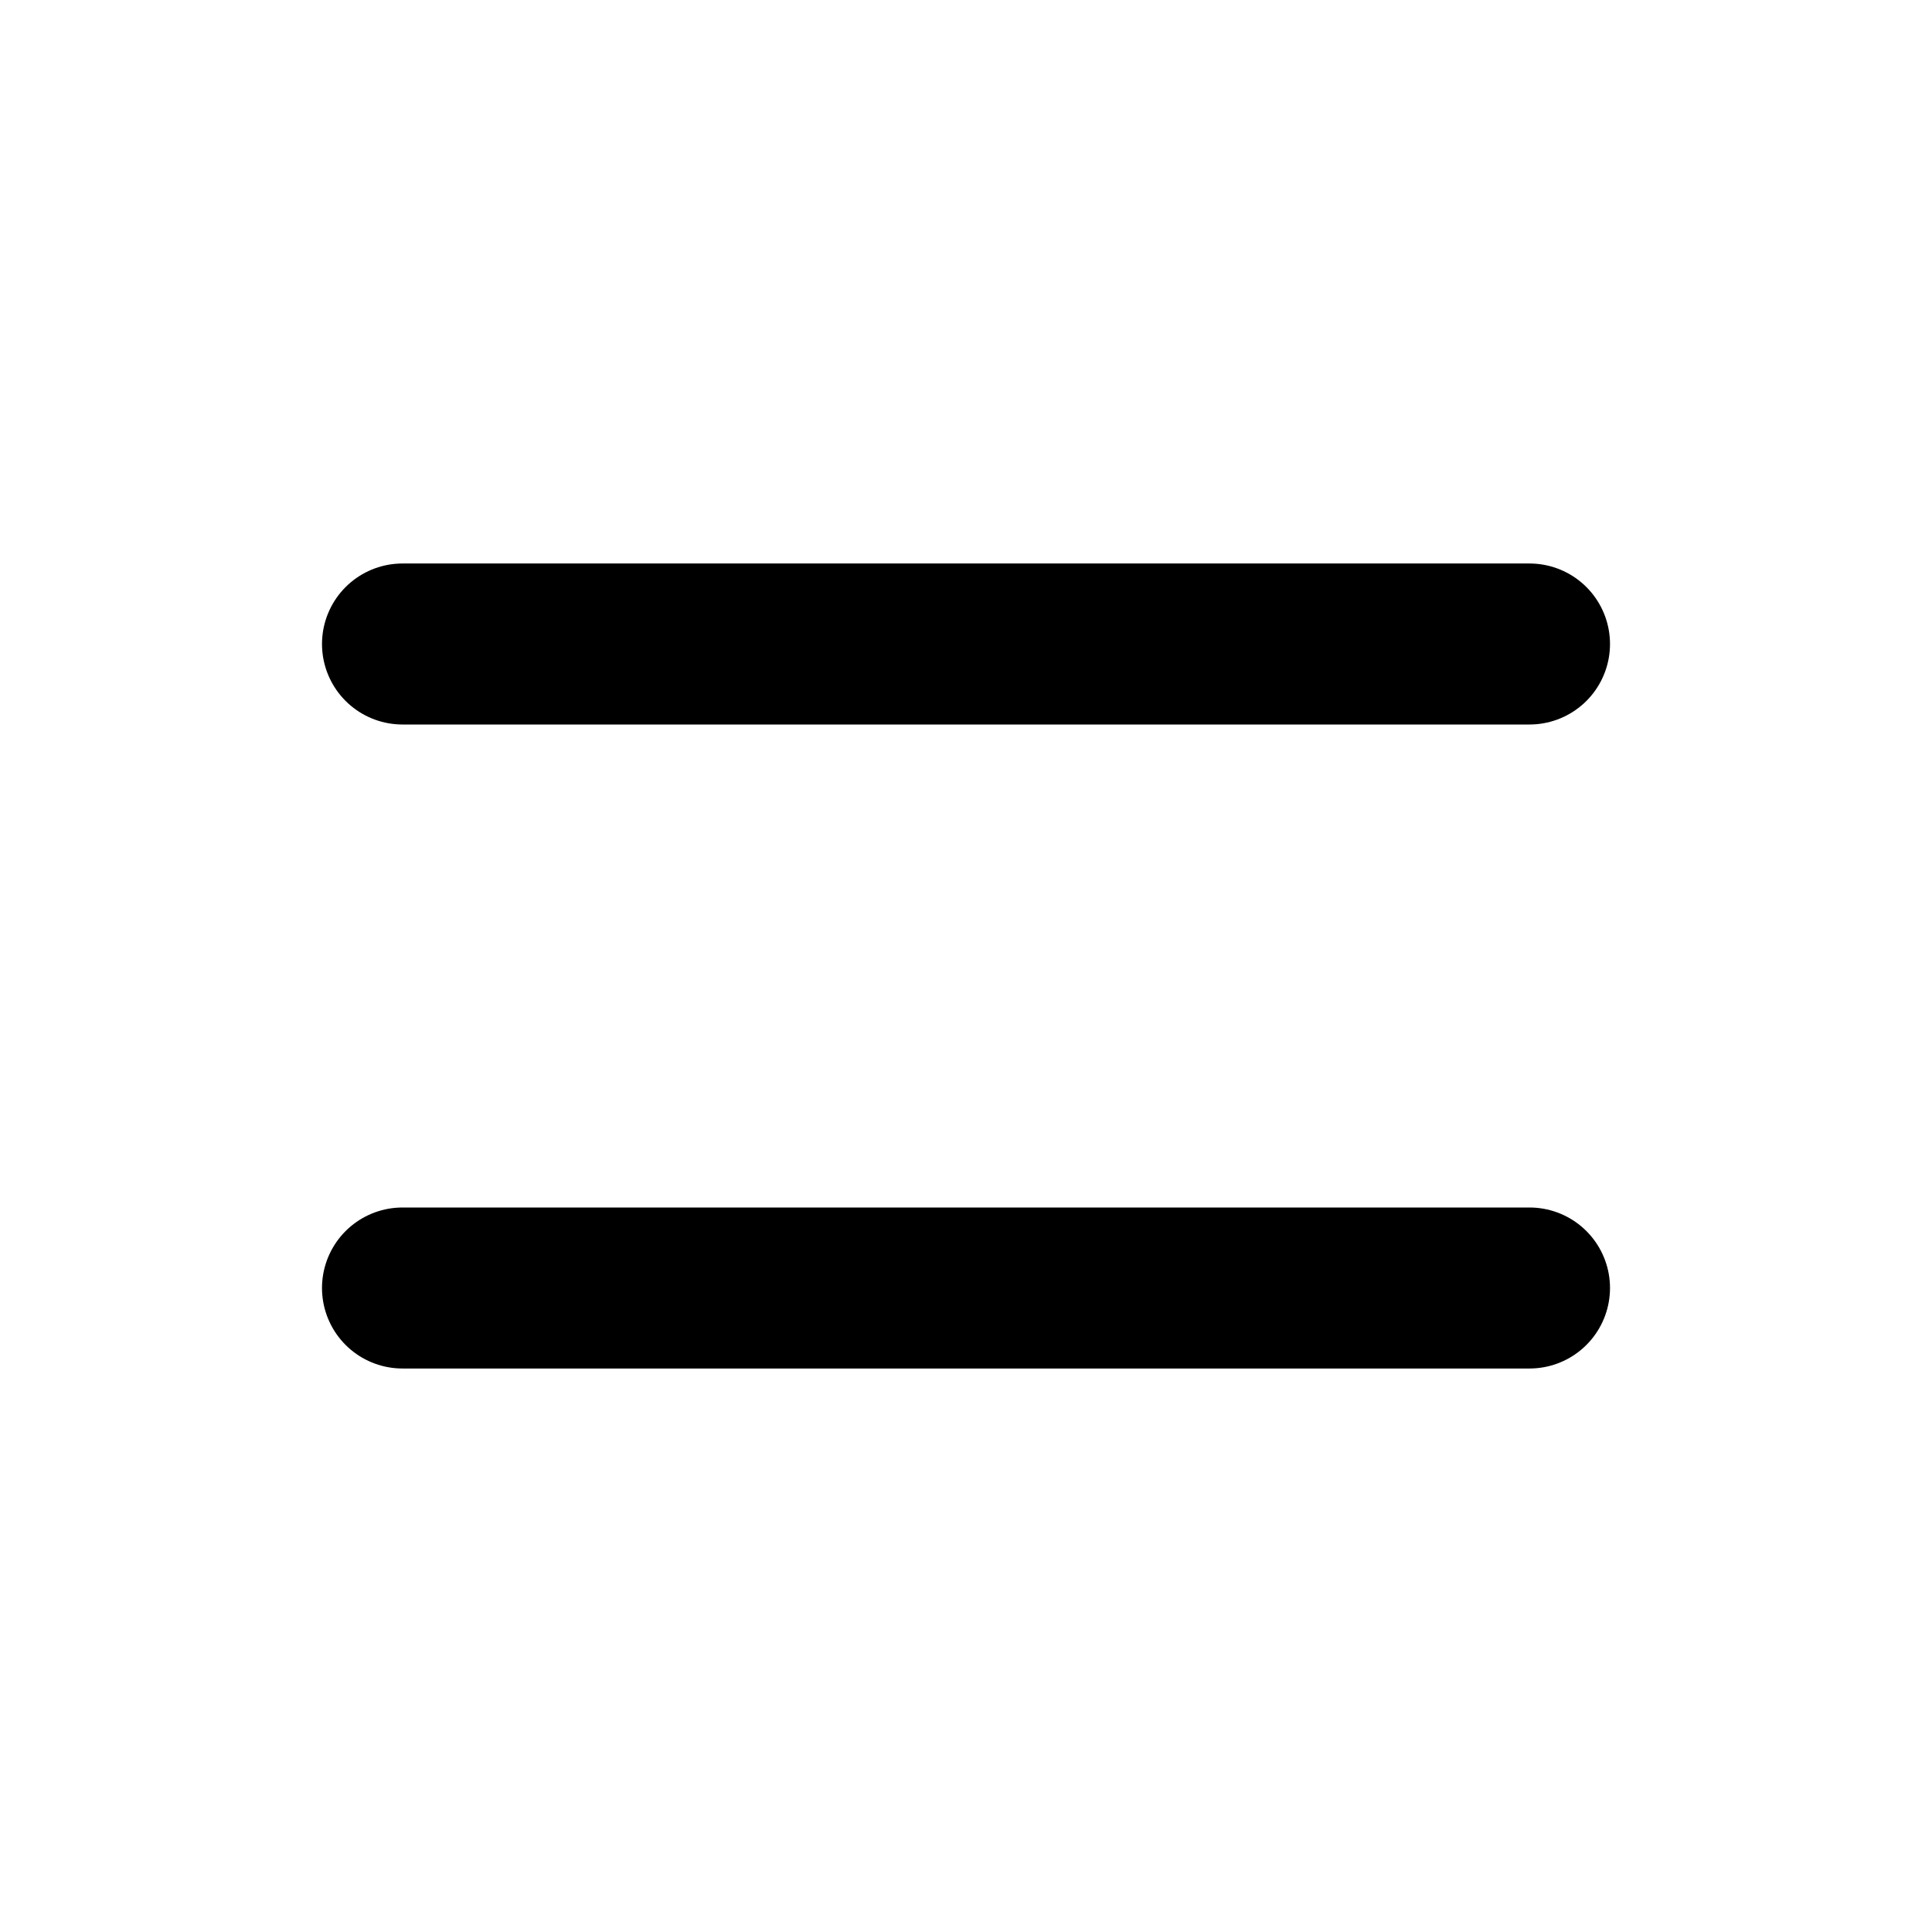
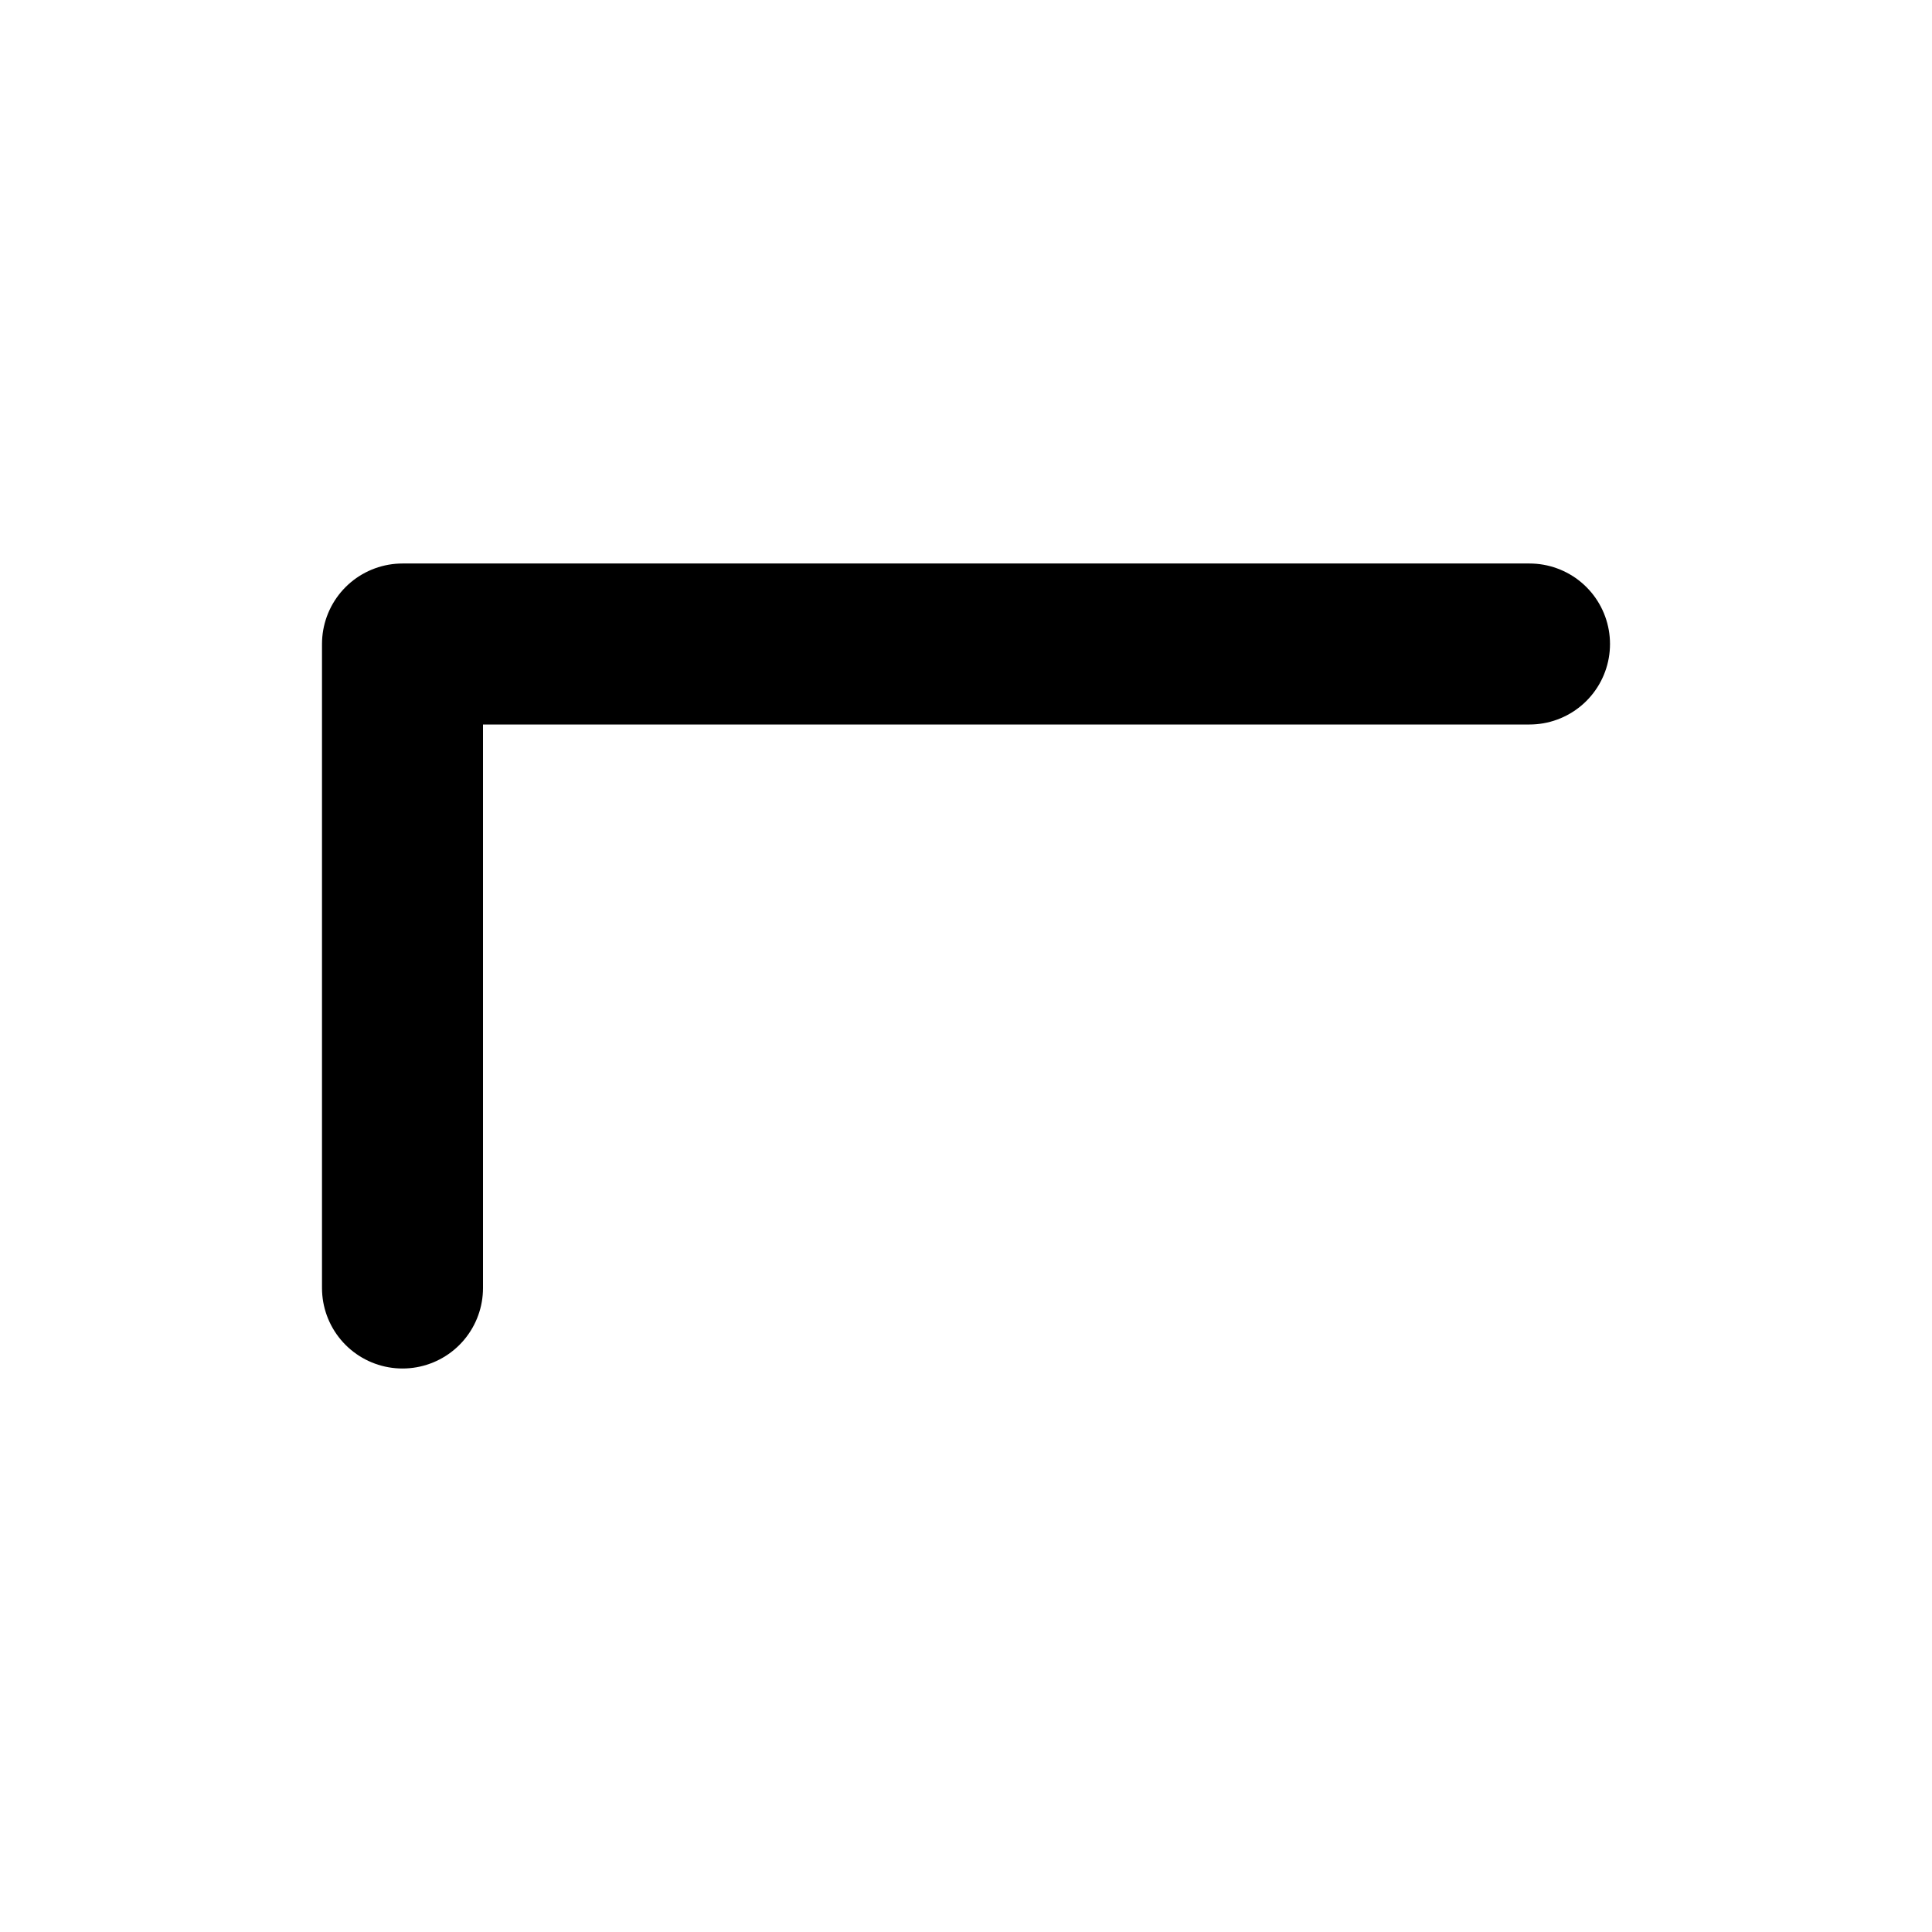
<svg xmlns="http://www.w3.org/2000/svg" width="24" height="24" viewBox="0 0 24 24" fill="none">
-   <path d="M19 8L5 8M19 16L5 16" stroke="black" stroke-width="2" stroke-linecap="round" stroke-linejoin="round" />
+   <path d="M19 8L5 8L5 16" stroke="black" stroke-width="2" stroke-linecap="round" stroke-linejoin="round" />
</svg>